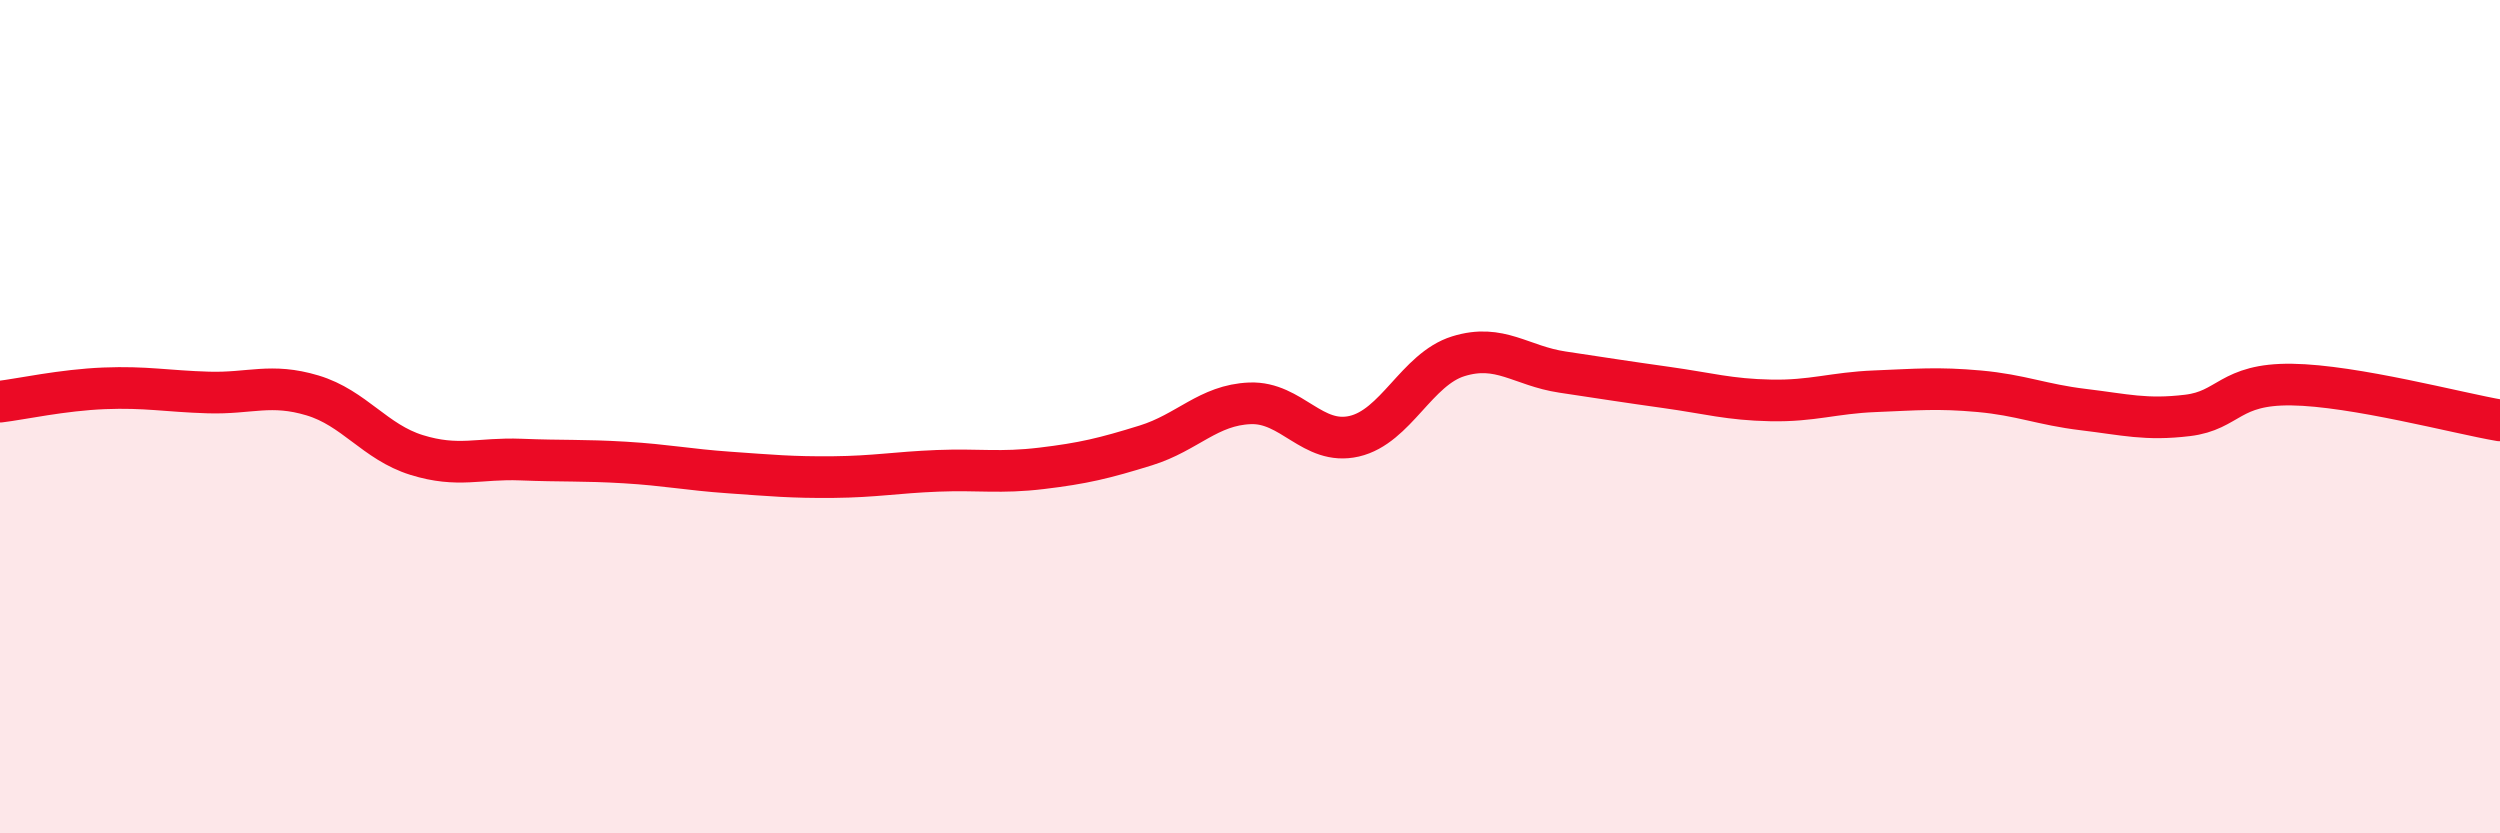
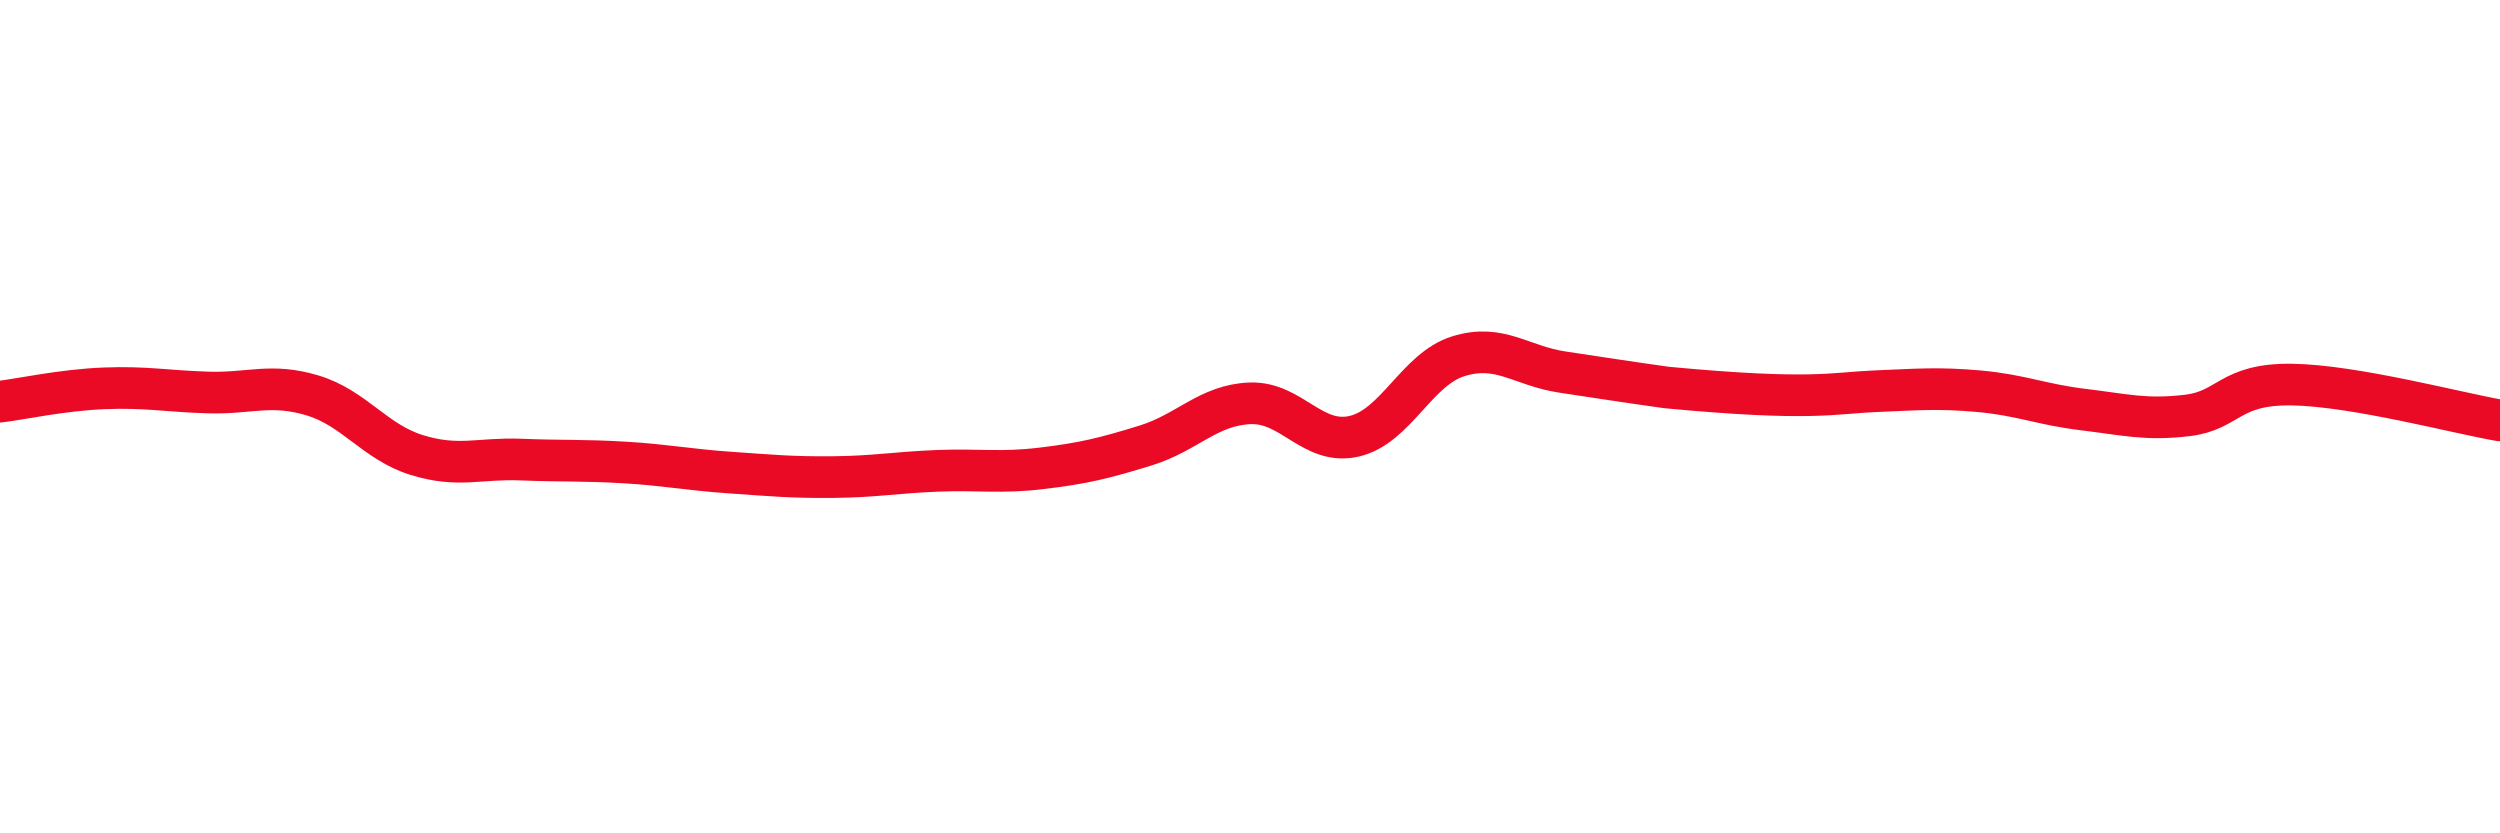
<svg xmlns="http://www.w3.org/2000/svg" width="60" height="20" viewBox="0 0 60 20">
-   <path d="M 0,9.64 C 0.5,9.58 1.5,9.36 2.5,9.32 C 3.5,9.28 4,9.39 5,9.42 C 6,9.45 6.5,9.19 7.5,9.49 C 8.5,9.79 9,10.61 10,10.92 C 11,11.23 11.5,10.99 12.5,11.03 C 13.5,11.07 14,11.04 15,11.1 C 16,11.16 16.5,11.27 17.5,11.34 C 18.5,11.41 19,11.46 20,11.45 C 21,11.44 21.5,11.34 22.5,11.3 C 23.5,11.26 24,11.36 25,11.24 C 26,11.12 26.5,11 27.5,10.69 C 28.5,10.38 29,9.72 30,9.68 C 31,9.64 31.5,10.7 32.5,10.47 C 33.5,10.24 34,8.86 35,8.55 C 36,8.24 36.5,8.78 37.5,8.93 C 38.5,9.08 39,9.16 40,9.3 C 41,9.44 41.5,9.59 42.5,9.61 C 43.5,9.63 44,9.43 45,9.39 C 46,9.35 46.5,9.3 47.5,9.39 C 48.5,9.48 49,9.71 50,9.83 C 51,9.95 51.5,10.09 52.5,9.97 C 53.5,9.85 53.5,9.21 55,9.23 C 56.5,9.25 59,9.92 60,10.09L60 20L0 20Z" fill="#EB0A25" opacity="0.1" stroke-linecap="round" stroke-linejoin="round" />
-   <path d="M 0,9.64 C 0.5,9.58 1.5,9.36 2.5,9.32 C 3.5,9.28 4,9.39 5,9.42 C 6,9.45 6.5,9.19 7.5,9.49 C 8.5,9.79 9,10.61 10,10.92 C 11,11.23 11.5,10.99 12.5,11.03 C 13.5,11.07 14,11.04 15,11.1 C 16,11.16 16.5,11.27 17.5,11.34 C 18.5,11.41 19,11.46 20,11.45 C 21,11.44 21.5,11.34 22.5,11.3 C 23.5,11.26 24,11.36 25,11.24 C 26,11.12 26.5,11 27.5,10.69 C 28.5,10.38 29,9.72 30,9.68 C 31,9.64 31.5,10.7 32.5,10.47 C 33.5,10.24 34,8.86 35,8.55 C 36,8.24 36.5,8.78 37.5,8.93 C 38.5,9.08 39,9.16 40,9.3 C 41,9.44 41.5,9.59 42.5,9.61 C 43.5,9.63 44,9.43 45,9.39 C 46,9.35 46.5,9.3 47.5,9.39 C 48.5,9.48 49,9.71 50,9.83 C 51,9.95 51.5,10.09 52.5,9.97 C 53.5,9.85 53.5,9.21 55,9.23 C 56.5,9.25 59,9.92 60,10.09" stroke="#EB0A25" stroke-width="1" fill="none" stroke-linecap="round" stroke-linejoin="round" />
+   <path d="M 0,9.64 C 0.5,9.58 1.5,9.36 2.5,9.32 C 3.5,9.28 4,9.39 5,9.42 C 6,9.45 6.5,9.19 7.5,9.49 C 8.5,9.79 9,10.61 10,10.92 C 11,11.23 11.5,10.99 12.5,11.03 C 13.5,11.07 14,11.04 15,11.1 C 16,11.16 16.5,11.27 17.5,11.34 C 18.5,11.41 19,11.46 20,11.45 C 21,11.44 21.5,11.34 22.5,11.3 C 23.5,11.26 24,11.36 25,11.24 C 26,11.12 26.5,11 27.5,10.69 C 28.5,10.38 29,9.72 30,9.68 C 31,9.64 31.5,10.7 32.5,10.47 C 33.5,10.24 34,8.86 35,8.55 C 36,8.24 36.5,8.78 37.5,8.93 C 38.5,9.08 39,9.16 40,9.3 C 43.5,9.63 44,9.43 45,9.39 C 46,9.35 46.5,9.3 47.5,9.39 C 48.5,9.48 49,9.71 50,9.83 C 51,9.95 51.5,10.09 52.5,9.97 C 53.5,9.85 53.5,9.21 55,9.23 C 56.5,9.25 59,9.92 60,10.09" stroke="#EB0A25" stroke-width="1" fill="none" stroke-linecap="round" stroke-linejoin="round" />
</svg>